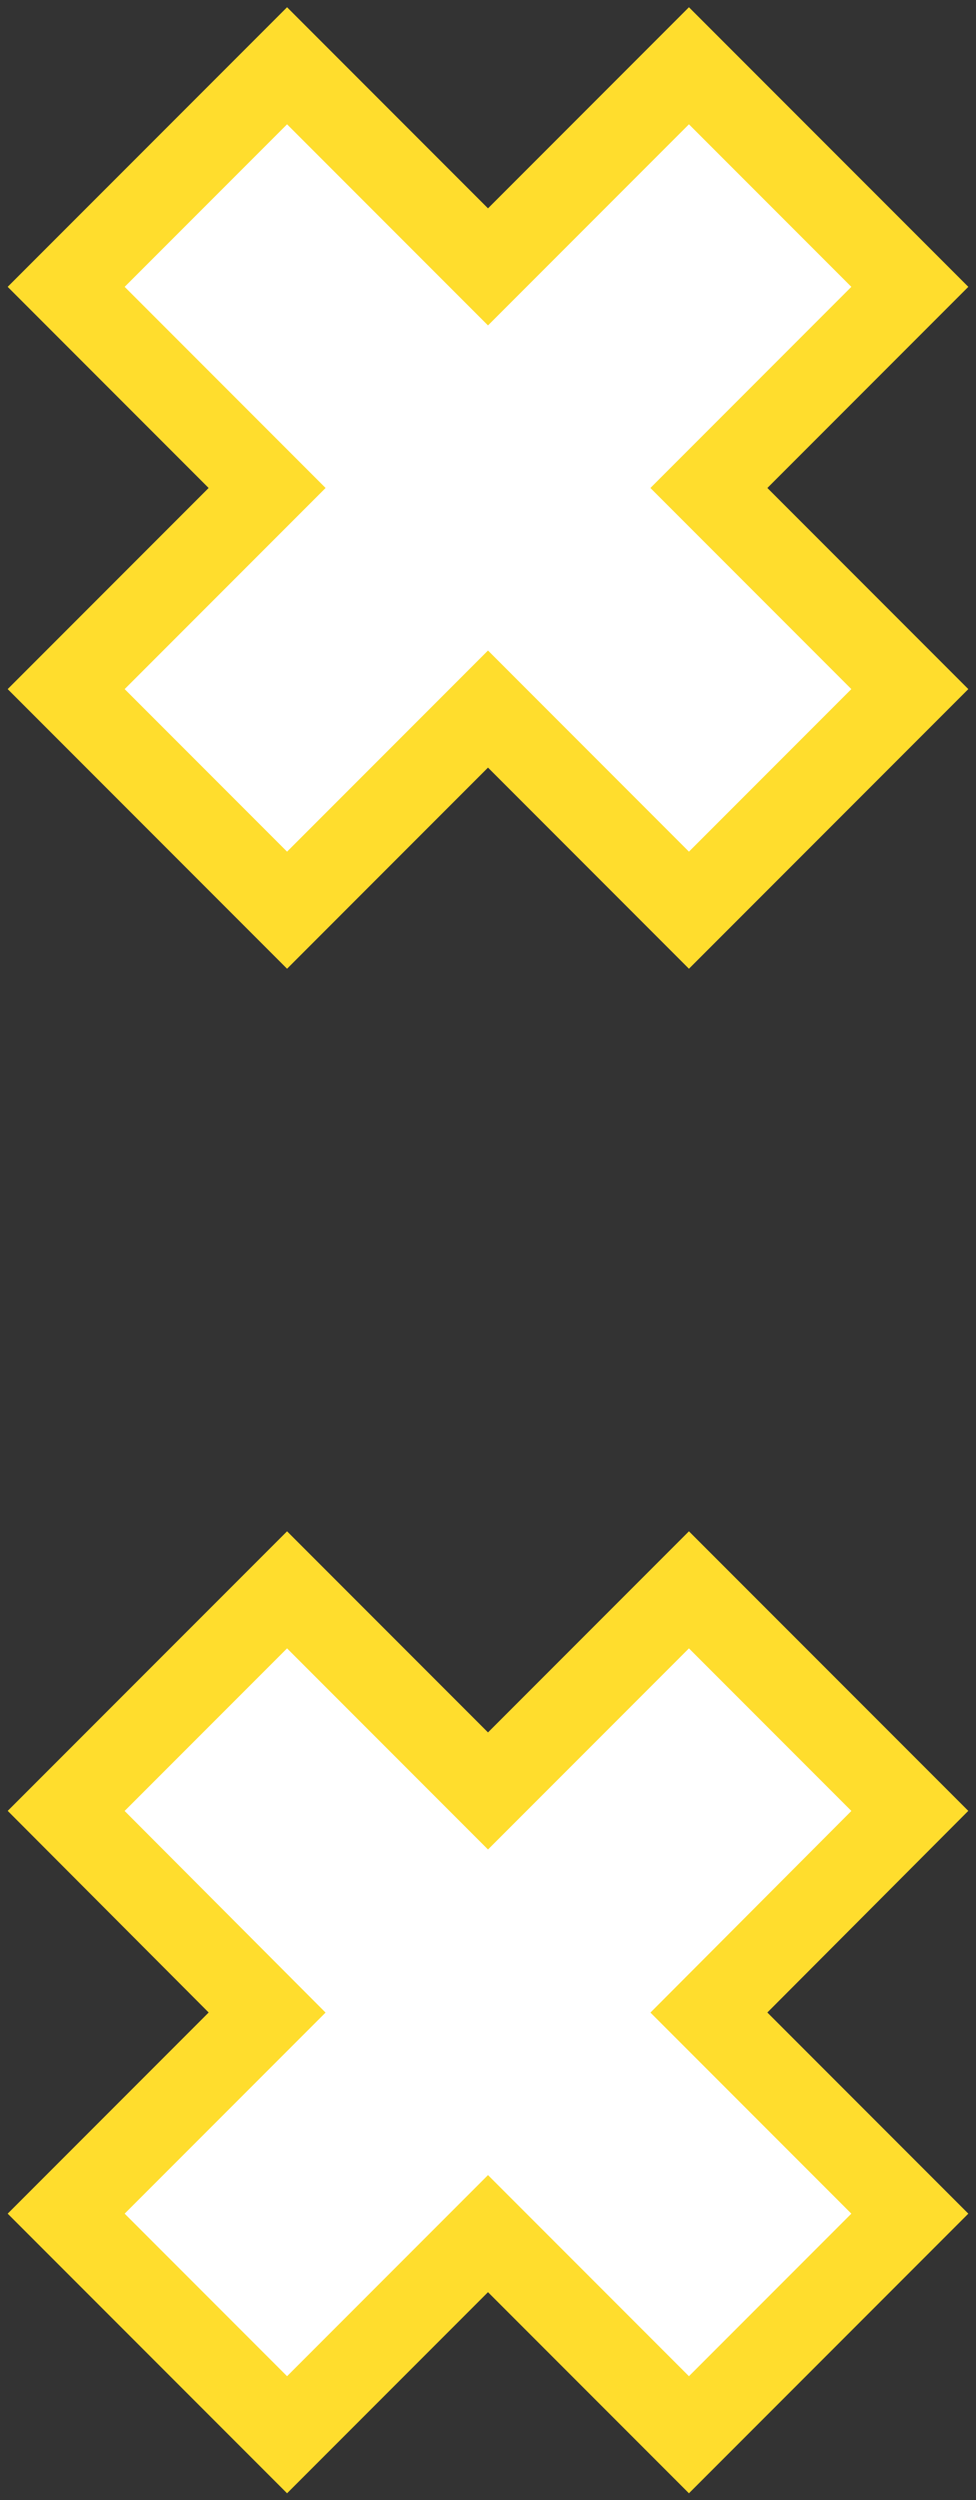
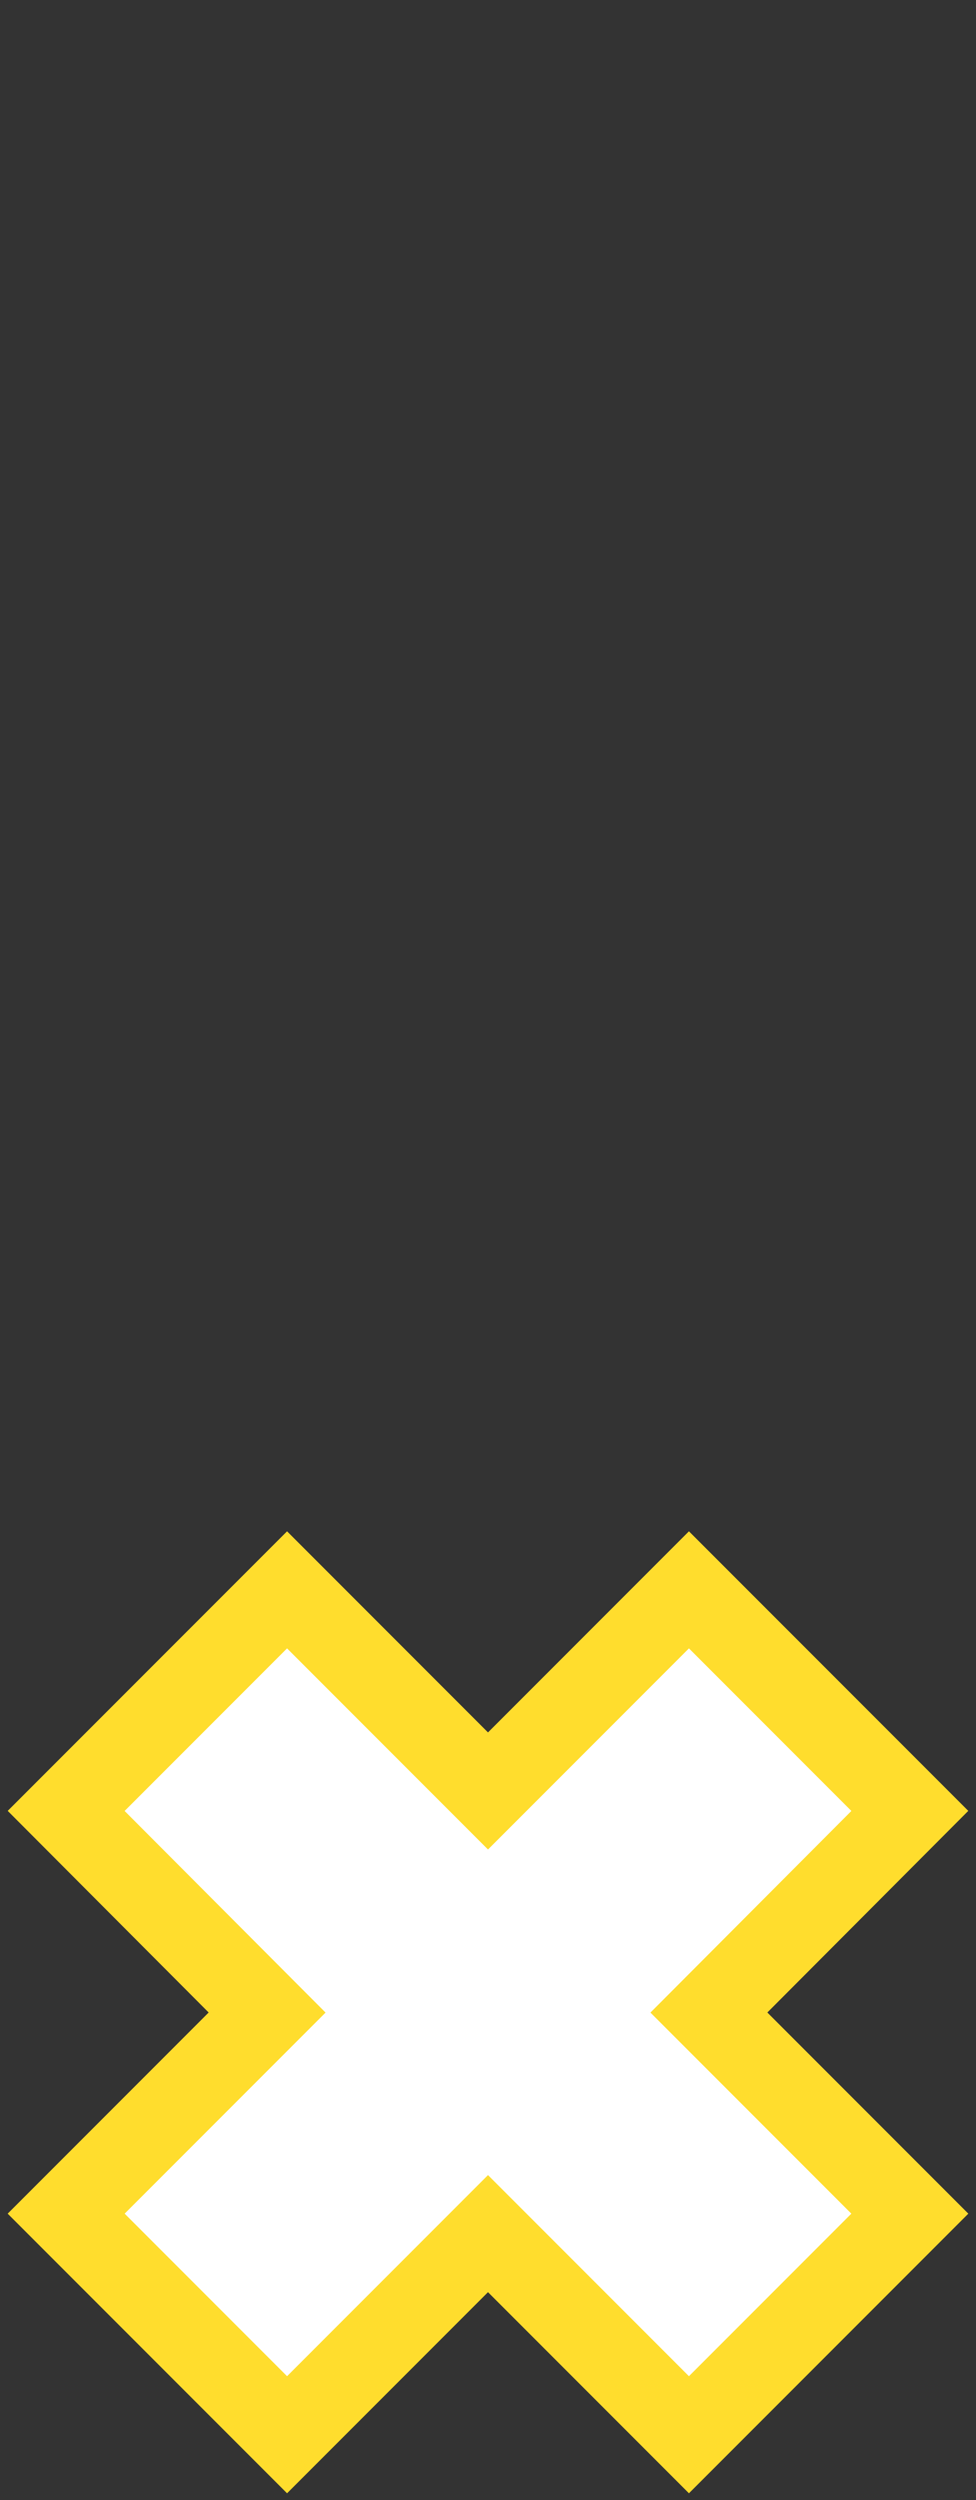
<svg xmlns="http://www.w3.org/2000/svg" width="59" height="151" viewBox="0 0 59 151" fill="none">
  <rect x="0" y="0" width="59" height="151" fill="#333333" stroke="none" />
-   <path d="M55 41.62L42.853 29.473L55 17.325L41.647 3.973L29.5 16.12L17.353 3.973L4 17.325L16.147 29.473L4 41.62L17.353 54.973L29.5 42.825L41.647 54.973L55 41.62Z" fill="white" stroke="#FFDD2D" stroke-width="5" stroke-miterlimit="10" />
  <path d="M55 133.699L42.853 121.552L55 109.374L41.647 96.022L29.5 108.169L17.353 96.022L4 109.374L16.147 121.552L4 133.699L17.353 147.052L29.5 134.905L41.647 147.052L55 133.699Z" fill="white" stroke="#FFDD2D" stroke-width="5" stroke-miterlimit="10" />
</svg>